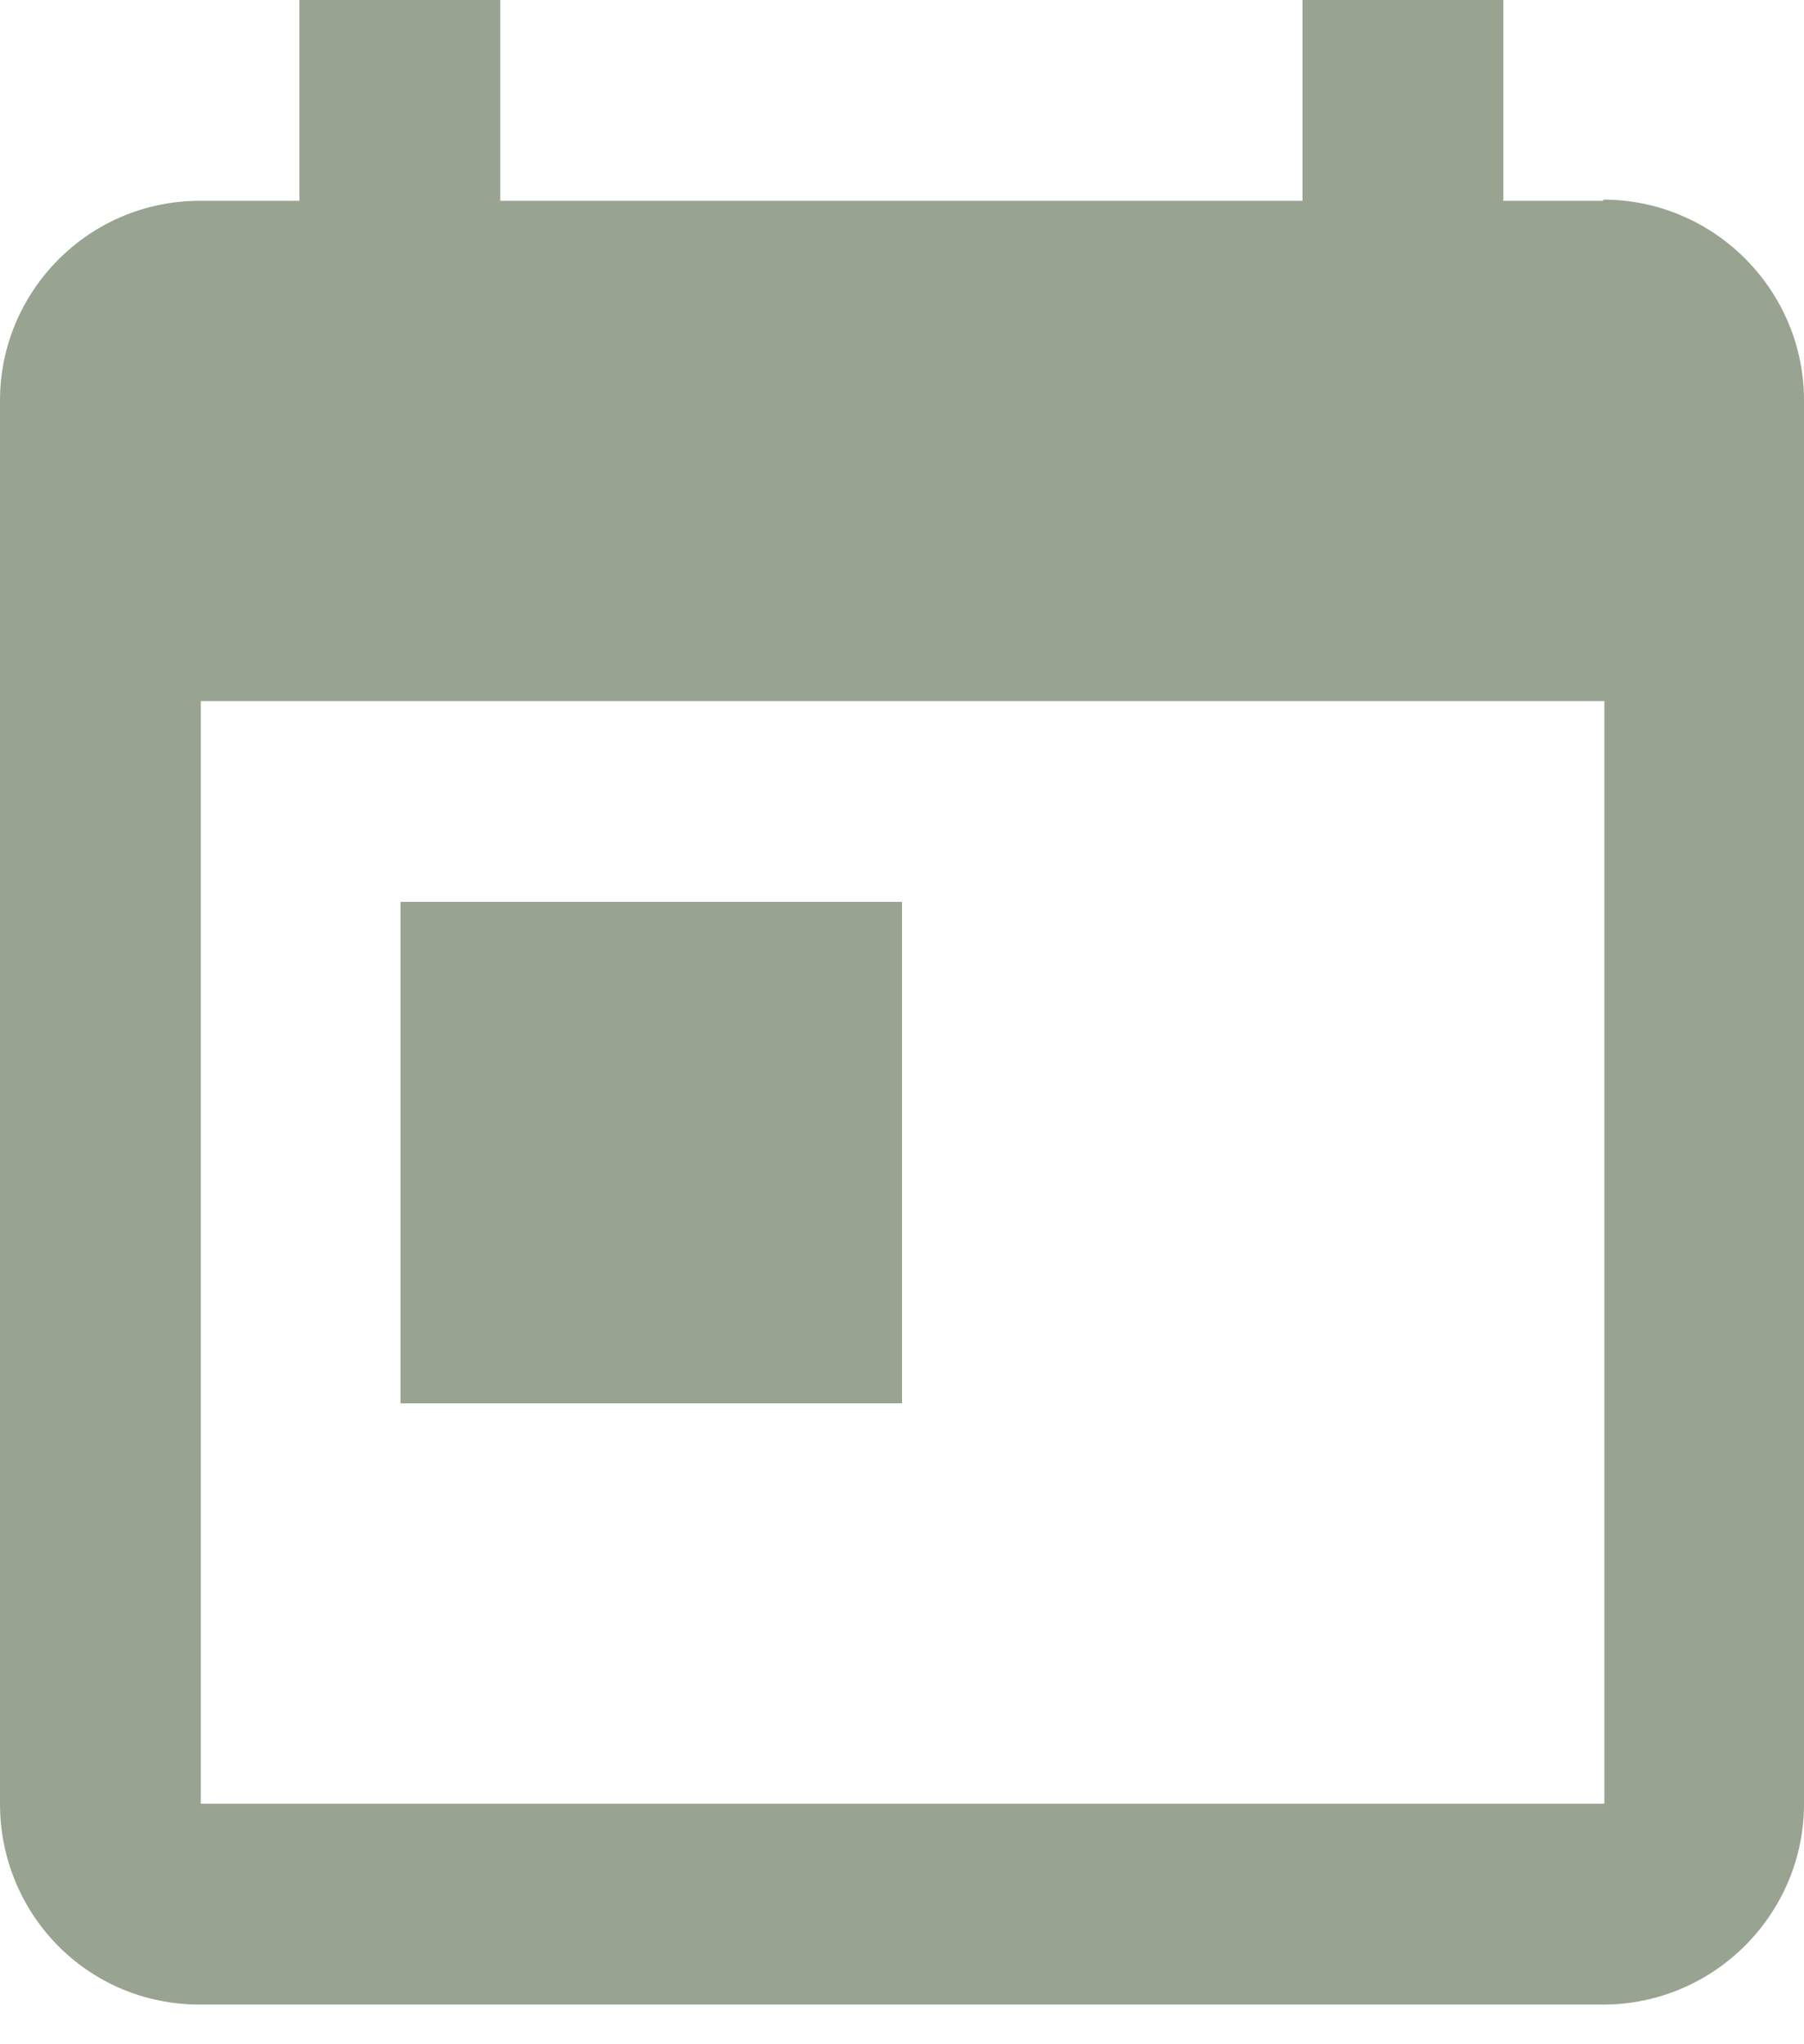
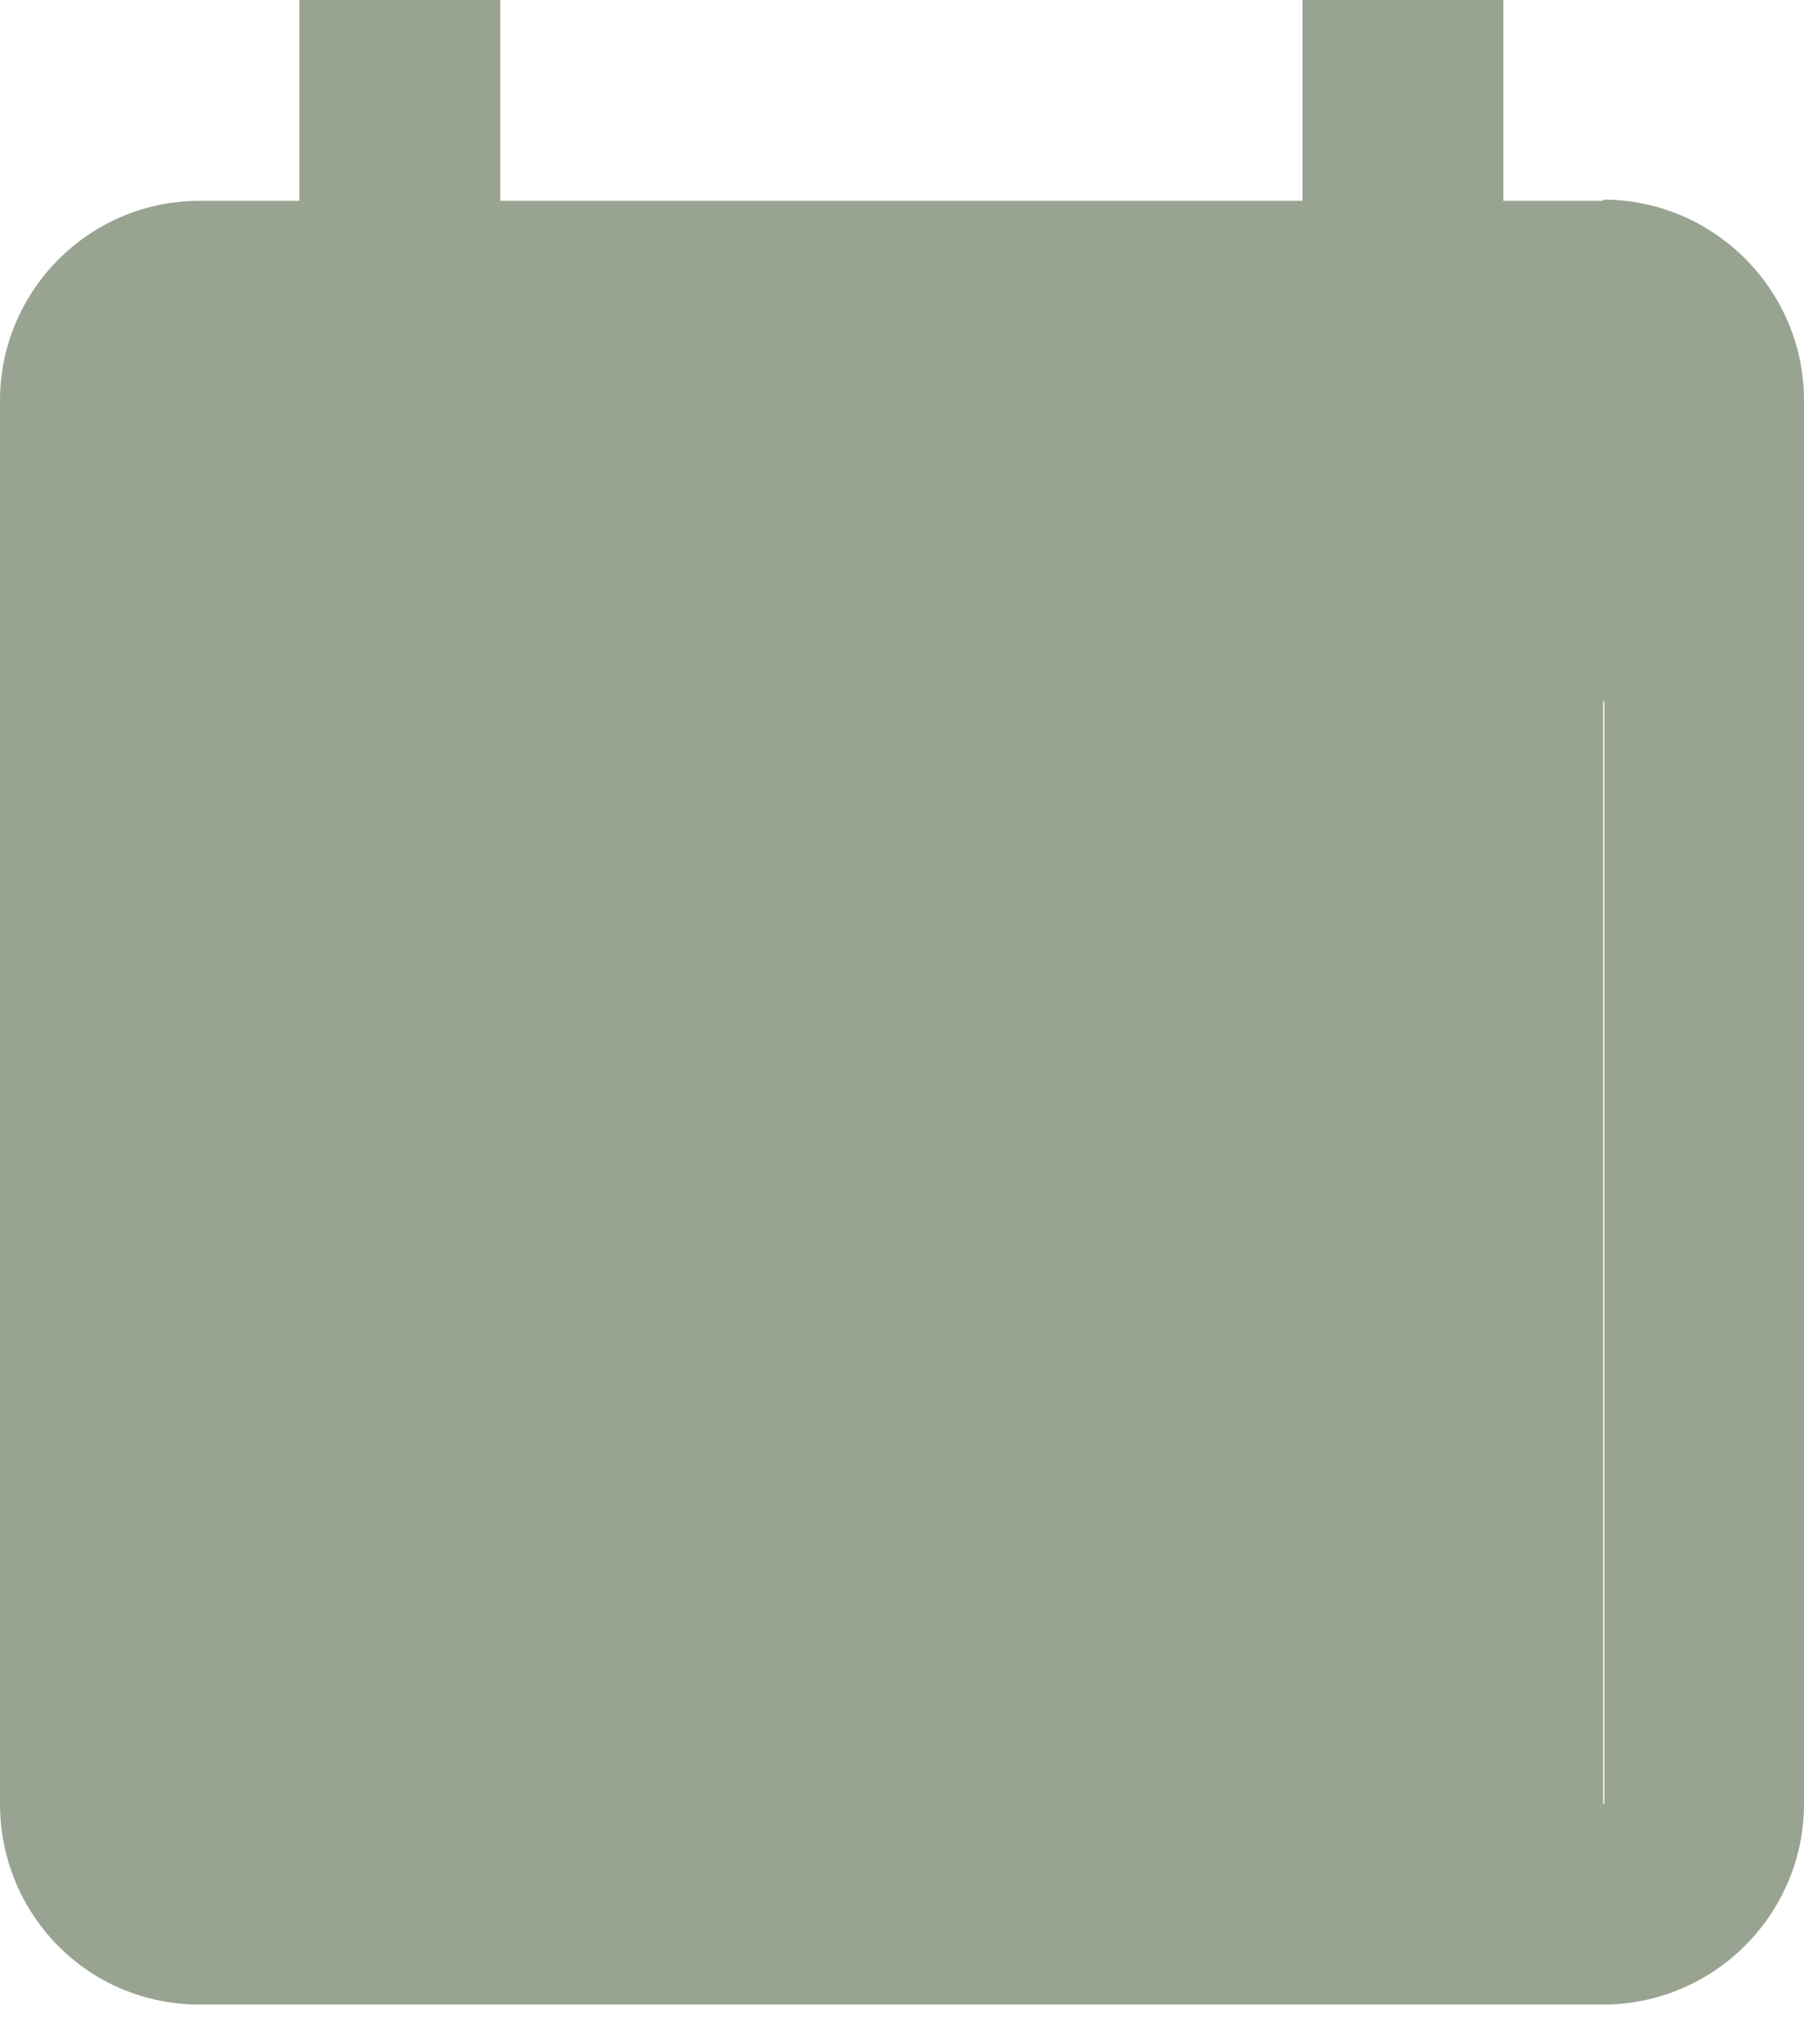
<svg xmlns="http://www.w3.org/2000/svg" width="15" height="17" fill="none" version="1.1" viewBox="0 0 15 17">
  <g clip-path="url(#a)" fill="#98a491">
-     <path d="m7.5 7.5h-4.17v4.17h4.17v-4.17z" />
-     <path d="M13.33 1.67H12.5V0H10.83V1.67H4.16V0H2.49V1.67H1.66C0.74 1.67 0 2.42 0 3.33V15C0 15.92 0.73 16.67 1.66 16.67H13.33C14.25 16.67 15 15.92 15 15V3.33C15 2.41 14.25 1.66 13.33 1.66V1.67ZM13.33 15H1.67V5.83H13.34V15H13.33Z" />
+     <path d="M13.33 1.67H12.5V0H10.83V1.67H4.16V0H2.49V1.67H1.66C0.74 1.67 0 2.42 0 3.33V15C0 15.92 0.73 16.67 1.66 16.67H13.33C14.25 16.67 15 15.92 15 15V3.33C15 2.41 14.25 1.66 13.33 1.66V1.67ZH1.67V5.83H13.34V15H13.33Z" />
  </g>
  <defs>
    <clipPath id="a">
      <rect width="15" height="16.67" fill="#fff" />
    </clipPath>
  </defs>
</svg>